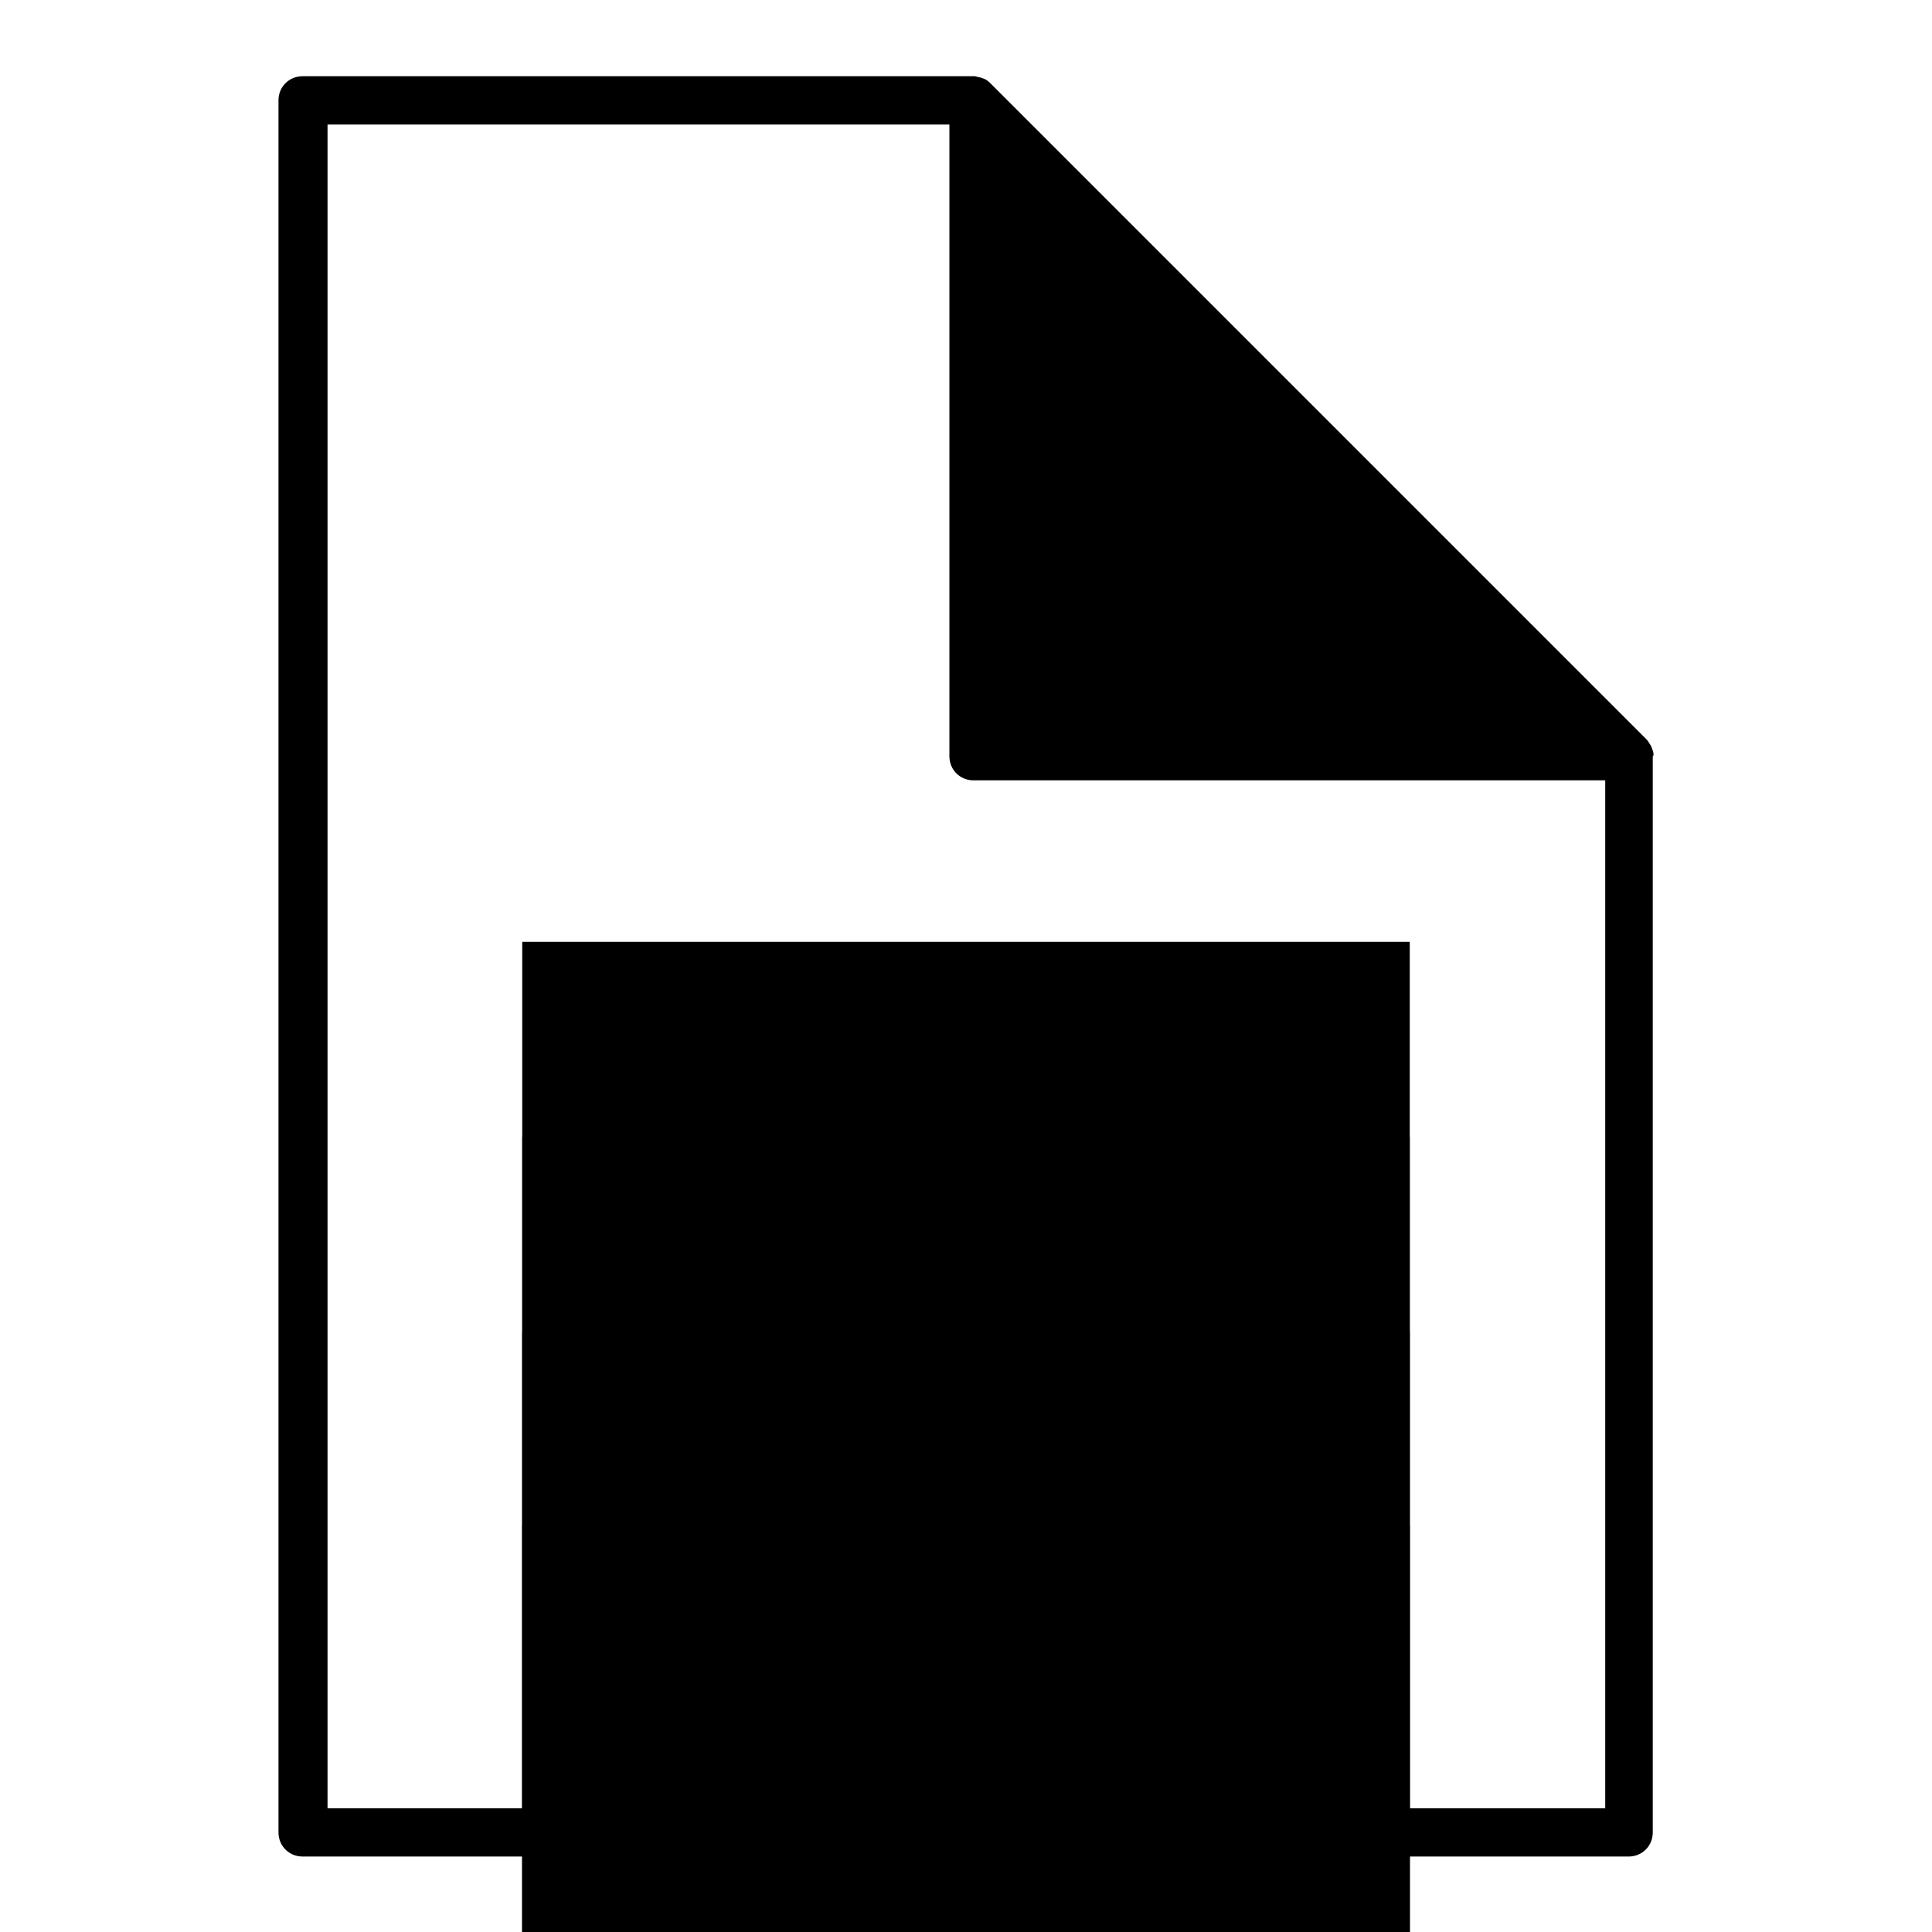
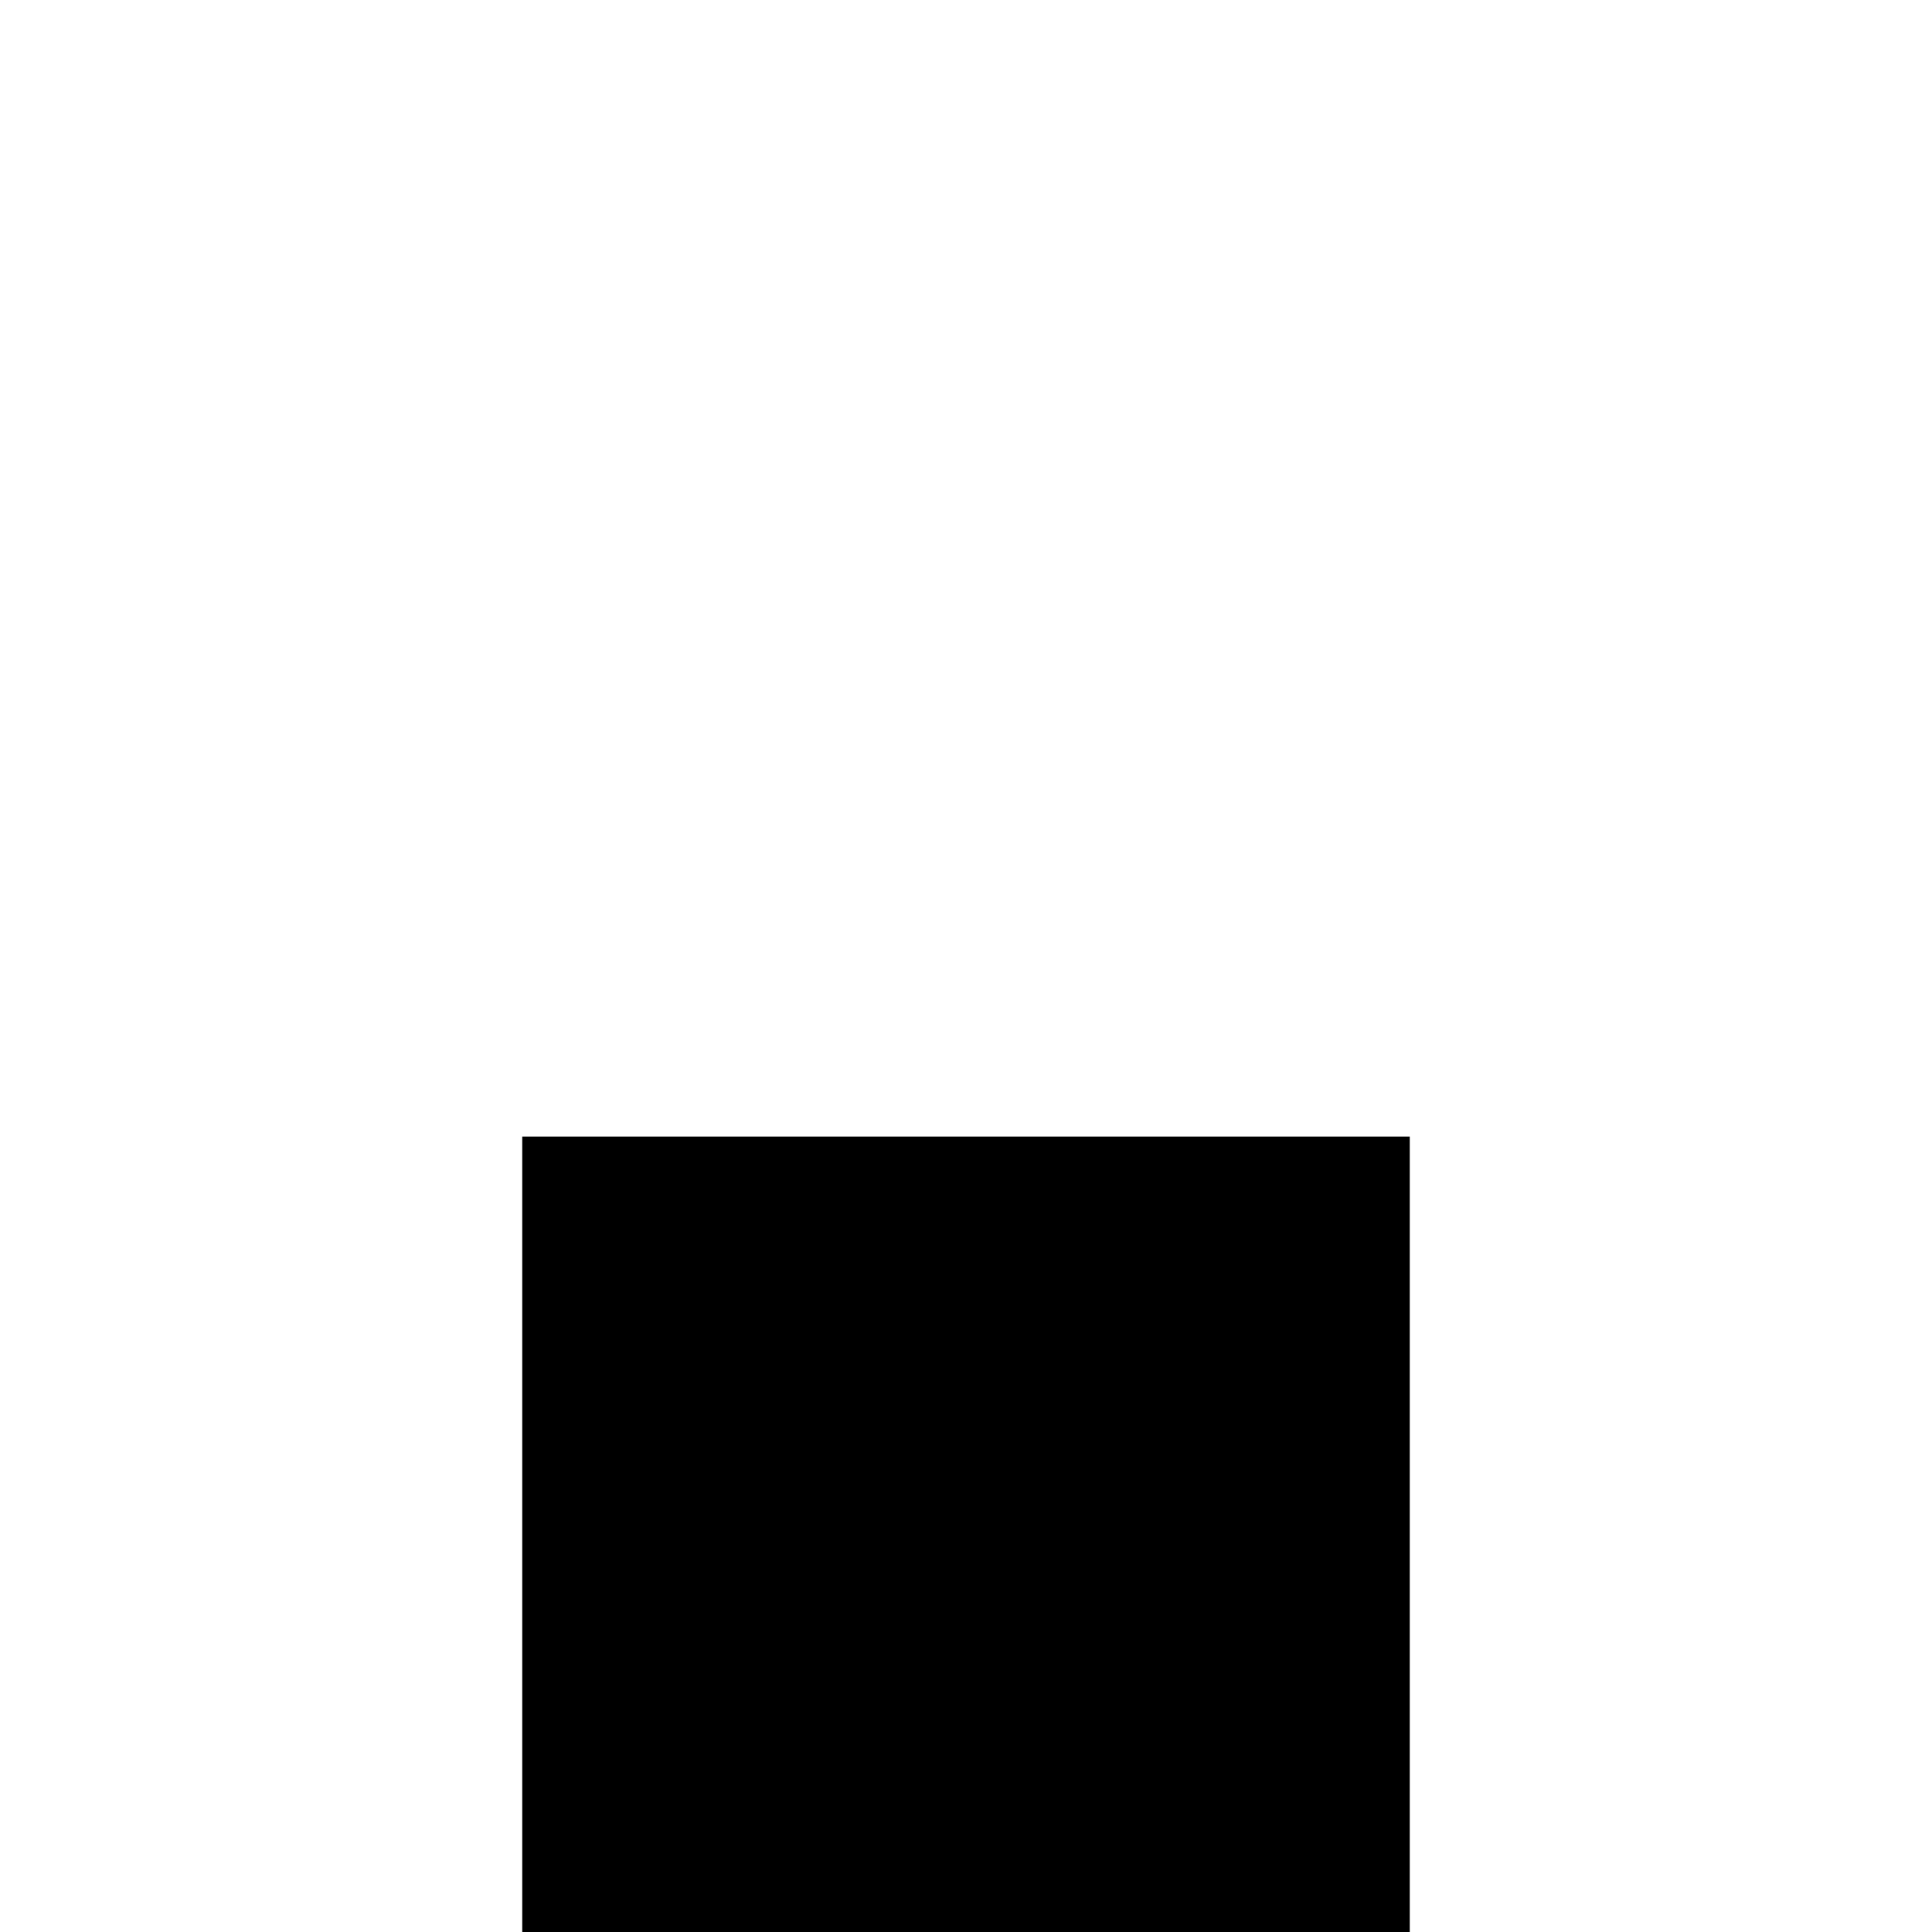
<svg xmlns="http://www.w3.org/2000/svg" version="1.1" x="0px" y="0px" viewBox="0 0 256 256" enable-background="new 0 0 256 256" xml:space="preserve">
  <g>
    <g>
      <g>
        <g>
-           <path fill="#000000" d="M219.1,100c0-0.3-0.1-0.6-0.2-0.8c0-0.1-0.1-0.2-0.1-0.3c-0.2-0.3-0.4-0.7-0.6-0.9l-87-87c-0.3-0.3-0.6-0.5-0.9-0.6c-0.1,0-0.2-0.1-0.3-0.1c-0.3-0.1-0.5-0.1-0.8-0.2c-0.1,0-0.1,0-0.2,0H40.1c-1.8,0-3.2,1.4-3.2,3.2v229.5c0,1.8,1.4,3.2,3.2,3.2h175.7c1.8,0,3.2-1.4,3.2-3.2V100.2C219.1,100.1,219.1,100.1,219.1,100z M43.4,239.6V16.5h82.4v83.7c0,1.8,1.4,3.2,3.2,3.2h83.7v136.2H43.4L43.4,239.6z" />
-         </g>
+           </g>
        <g>
-           <path fill="#000000" d="M69.2 124.8h117.6v117.6h-117.6z" />
-         </g>
+           </g>
        <g>
          <path fill="#000000" d="M69.2 150.6h117.6v117.6h-117.6z" />
        </g>
        <g>
-           <path fill="#000000" d="M69.2 176.4h117.6v117.6h-117.6z" />
-         </g>
+           </g>
        <g>
-           <path fill="#000000" d="M69.2 202.1h117.6v117.6h-117.6z" />
-         </g>
+           </g>
      </g>
      <g />
      <g />
      <g />
      <g />
      <g />
      <g />
      <g />
      <g />
      <g />
      <g />
      <g />
      <g />
      <g />
      <g />
      <g />
    </g>
  </g>
</svg>